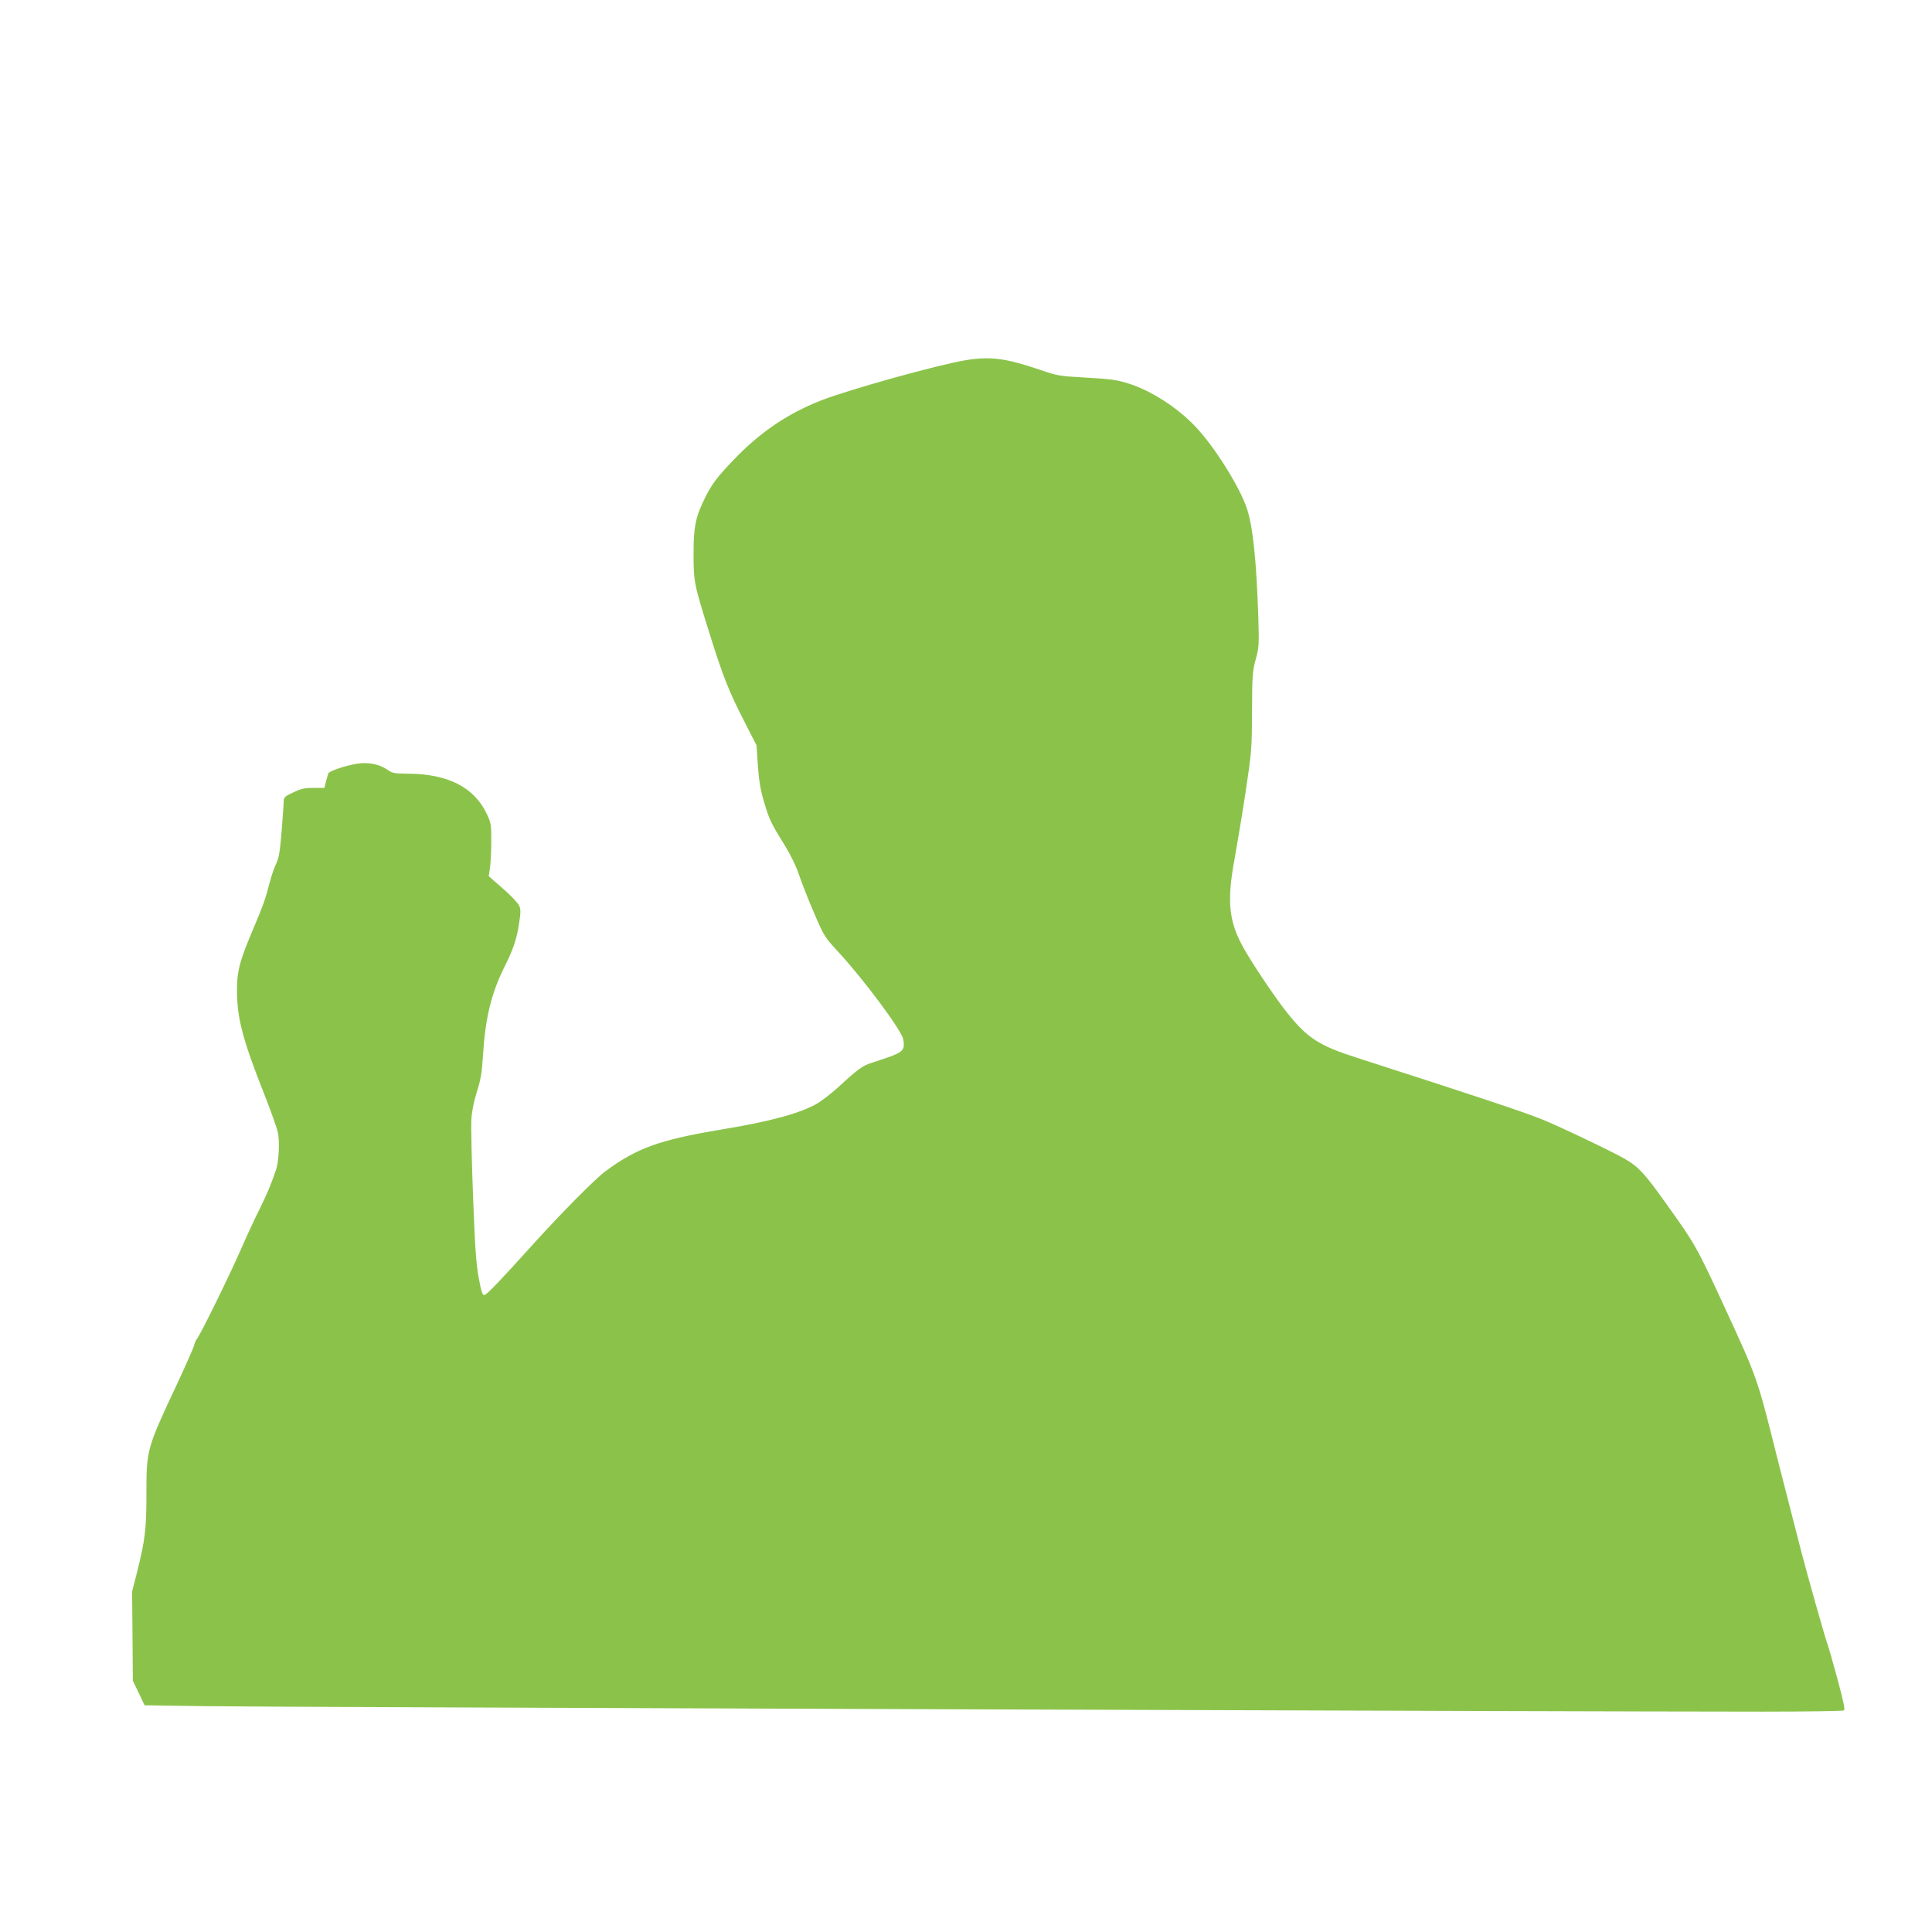
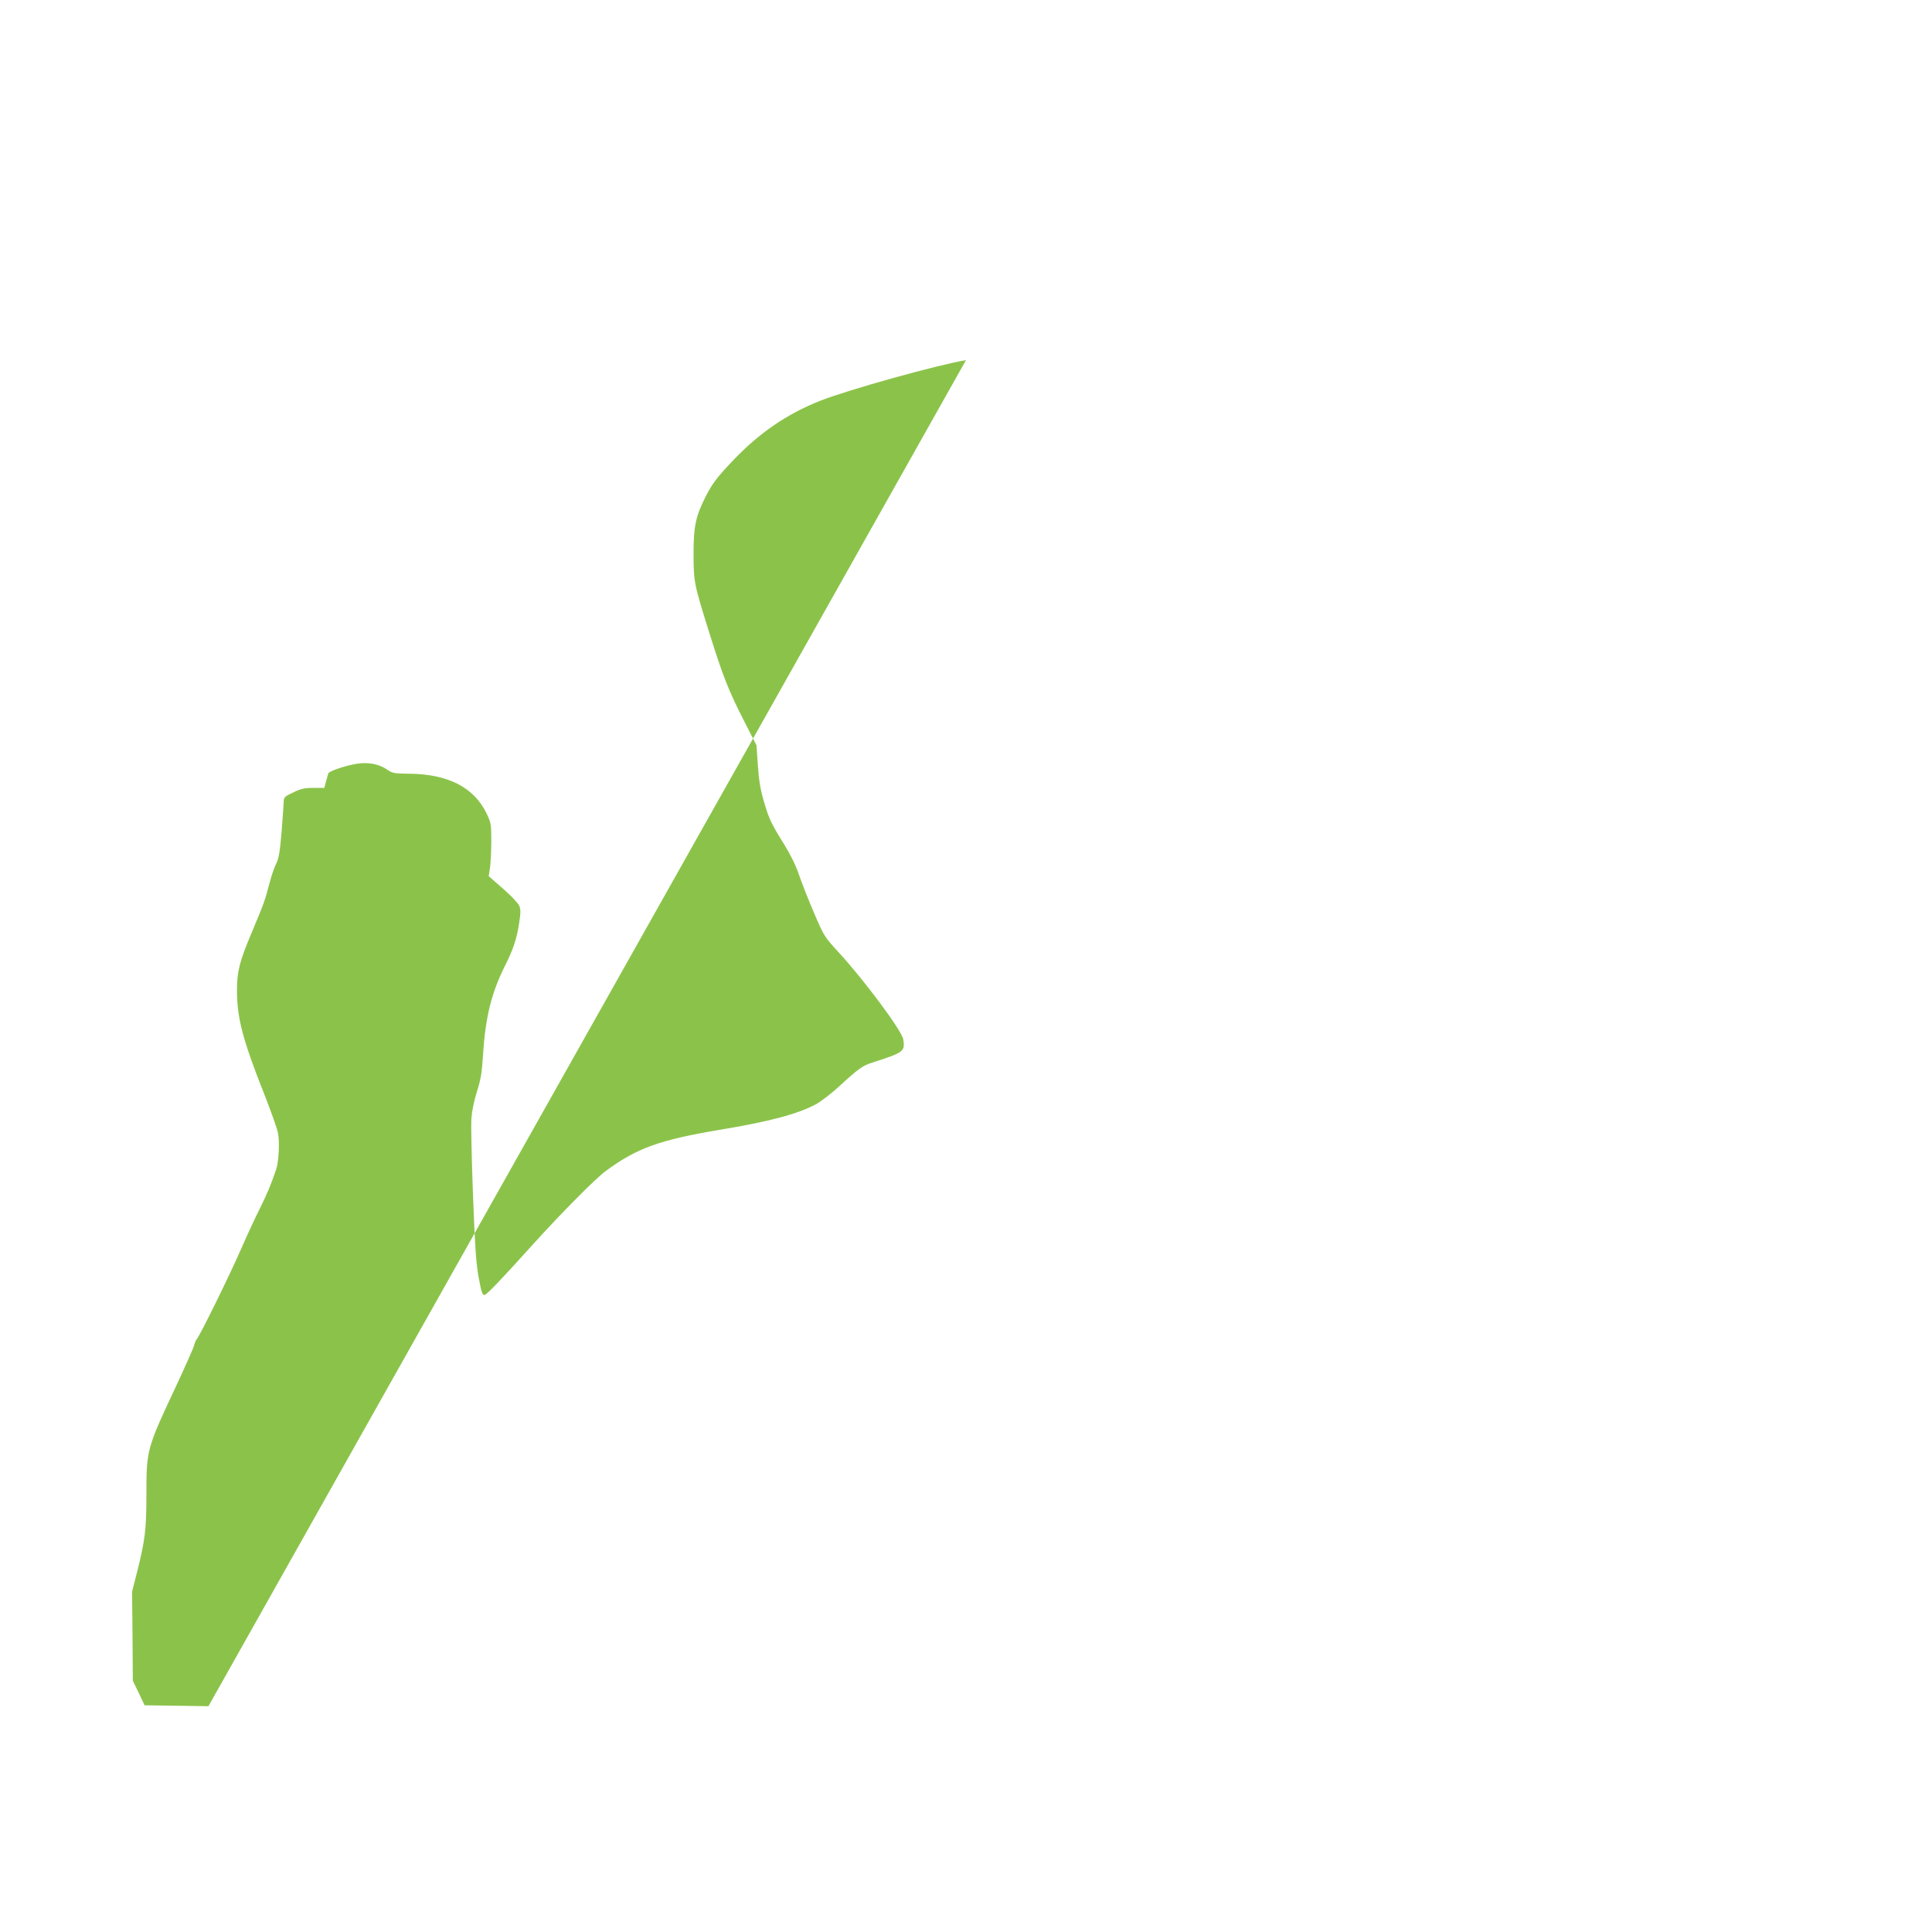
<svg xmlns="http://www.w3.org/2000/svg" version="1.0" width="1280pt" height="1280pt" viewBox="0 0 1280 1280" preserveAspectRatio="xMidYMid meet">
  <g transform="translate(0,1280) scale(0.1,-0.1)" fill="#8bc34a" stroke="none">
-     <path d="M6400 10414 c-184 -30 -781 -196 -968 -270 -217 -86 -401 -212 -570 -389 -110 -115 -142 -157 -187 -245 -66 -131 -80 -197 -80 -375 0 -189 3 -204 102 -520 92 -295 132 -396 235 -596 l80 -157 9 -133 c7 -101 17 -160 40 -239 36 -121 46 -142 136 -287 42 -68 78 -142 98 -203 18 -52 62 -165 99 -250 65 -152 68 -157 163 -260 172 -188 416 -516 427 -575 12 -64 1 -81 -75 -111 -39 -14 -97 -34 -130 -44 -64 -20 -92 -40 -230 -167 -48 -43 -113 -93 -145 -110 -121 -64 -307 -114 -634 -168 -400 -67 -553 -122 -759 -275 -69 -51 -296 -281 -477 -481 -218 -242 -311 -339 -325 -339 -13 0 -21 24 -37 112 -17 90 -25 200 -38 543 -9 237 -14 466 -11 510 3 50 16 117 36 180 26 82 34 126 41 245 16 251 56 413 146 592 56 112 79 183 94 286 10 64 10 89 0 111 -6 16 -54 67 -107 113 l-95 83 9 60 c4 33 8 112 8 175 0 108 -2 119 -31 180 -83 173 -255 262 -515 264 -98 1 -109 3 -145 28 -52 36 -126 50 -200 38 -75 -12 -184 -49 -189 -64 -2 -6 -9 -30 -15 -53 l-11 -43 -72 0 c-59 0 -83 -5 -134 -30 -55 -25 -63 -33 -63 -57 0 -15 -7 -105 -14 -199 -11 -136 -19 -180 -35 -213 -12 -23 -33 -83 -46 -134 -30 -115 -38 -137 -119 -329 -79 -189 -96 -253 -96 -379 0 -184 38 -329 185 -699 41 -105 80 -214 86 -243 13 -59 6 -195 -12 -247 -37 -107 -58 -156 -109 -260 -32 -63 -88 -185 -125 -270 -71 -163 -268 -564 -290 -590 -7 -8 -15 -27 -19 -43 -3 -15 -56 -134 -117 -265 -198 -422 -199 -426 -199 -727 0 -229 -9 -300 -63 -515 l-32 -125 3 -295 2 -295 39 -81 39 -82 423 -6 c393 -6 9123 -36 10299 -36 289 0 530 4 537 8 8 5 -4 63 -43 207 -30 110 -59 212 -65 228 -13 30 -135 463 -175 617 -55 213 -134 521 -159 620 -133 532 -132 529 -342 984 -194 420 -198 428 -401 711 -137 192 -176 234 -265 286 -76 45 -447 222 -551 263 -127 51 -434 153 -1226 408 -250 80 -328 130 -462 298 -71 88 -215 301 -282 417 -105 182 -120 316 -66 606 16 89 49 286 72 437 40 267 42 283 43 535 1 239 3 267 24 345 22 79 23 98 18 270 -12 374 -35 604 -74 725 -45 143 -218 419 -347 553 -118 123 -290 234 -436 280 -81 26 -119 31 -312 42 -144 8 -165 11 -275 49 -229 78 -330 91 -493 65z" />
+     <path d="M6400 10414 c-184 -30 -781 -196 -968 -270 -217 -86 -401 -212 -570 -389 -110 -115 -142 -157 -187 -245 -66 -131 -80 -197 -80 -375 0 -189 3 -204 102 -520 92 -295 132 -396 235 -596 l80 -157 9 -133 c7 -101 17 -160 40 -239 36 -121 46 -142 136 -287 42 -68 78 -142 98 -203 18 -52 62 -165 99 -250 65 -152 68 -157 163 -260 172 -188 416 -516 427 -575 12 -64 1 -81 -75 -111 -39 -14 -97 -34 -130 -44 -64 -20 -92 -40 -230 -167 -48 -43 -113 -93 -145 -110 -121 -64 -307 -114 -634 -168 -400 -67 -553 -122 -759 -275 -69 -51 -296 -281 -477 -481 -218 -242 -311 -339 -325 -339 -13 0 -21 24 -37 112 -17 90 -25 200 -38 543 -9 237 -14 466 -11 510 3 50 16 117 36 180 26 82 34 126 41 245 16 251 56 413 146 592 56 112 79 183 94 286 10 64 10 89 0 111 -6 16 -54 67 -107 113 l-95 83 9 60 c4 33 8 112 8 175 0 108 -2 119 -31 180 -83 173 -255 262 -515 264 -98 1 -109 3 -145 28 -52 36 -126 50 -200 38 -75 -12 -184 -49 -189 -64 -2 -6 -9 -30 -15 -53 l-11 -43 -72 0 c-59 0 -83 -5 -134 -30 -55 -25 -63 -33 -63 -57 0 -15 -7 -105 -14 -199 -11 -136 -19 -180 -35 -213 -12 -23 -33 -83 -46 -134 -30 -115 -38 -137 -119 -329 -79 -189 -96 -253 -96 -379 0 -184 38 -329 185 -699 41 -105 80 -214 86 -243 13 -59 6 -195 -12 -247 -37 -107 -58 -156 -109 -260 -32 -63 -88 -185 -125 -270 -71 -163 -268 -564 -290 -590 -7 -8 -15 -27 -19 -43 -3 -15 -56 -134 -117 -265 -198 -422 -199 -426 -199 -727 0 -229 -9 -300 -63 -515 l-32 -125 3 -295 2 -295 39 -81 39 -82 423 -6 z" />
  </g>
</svg>